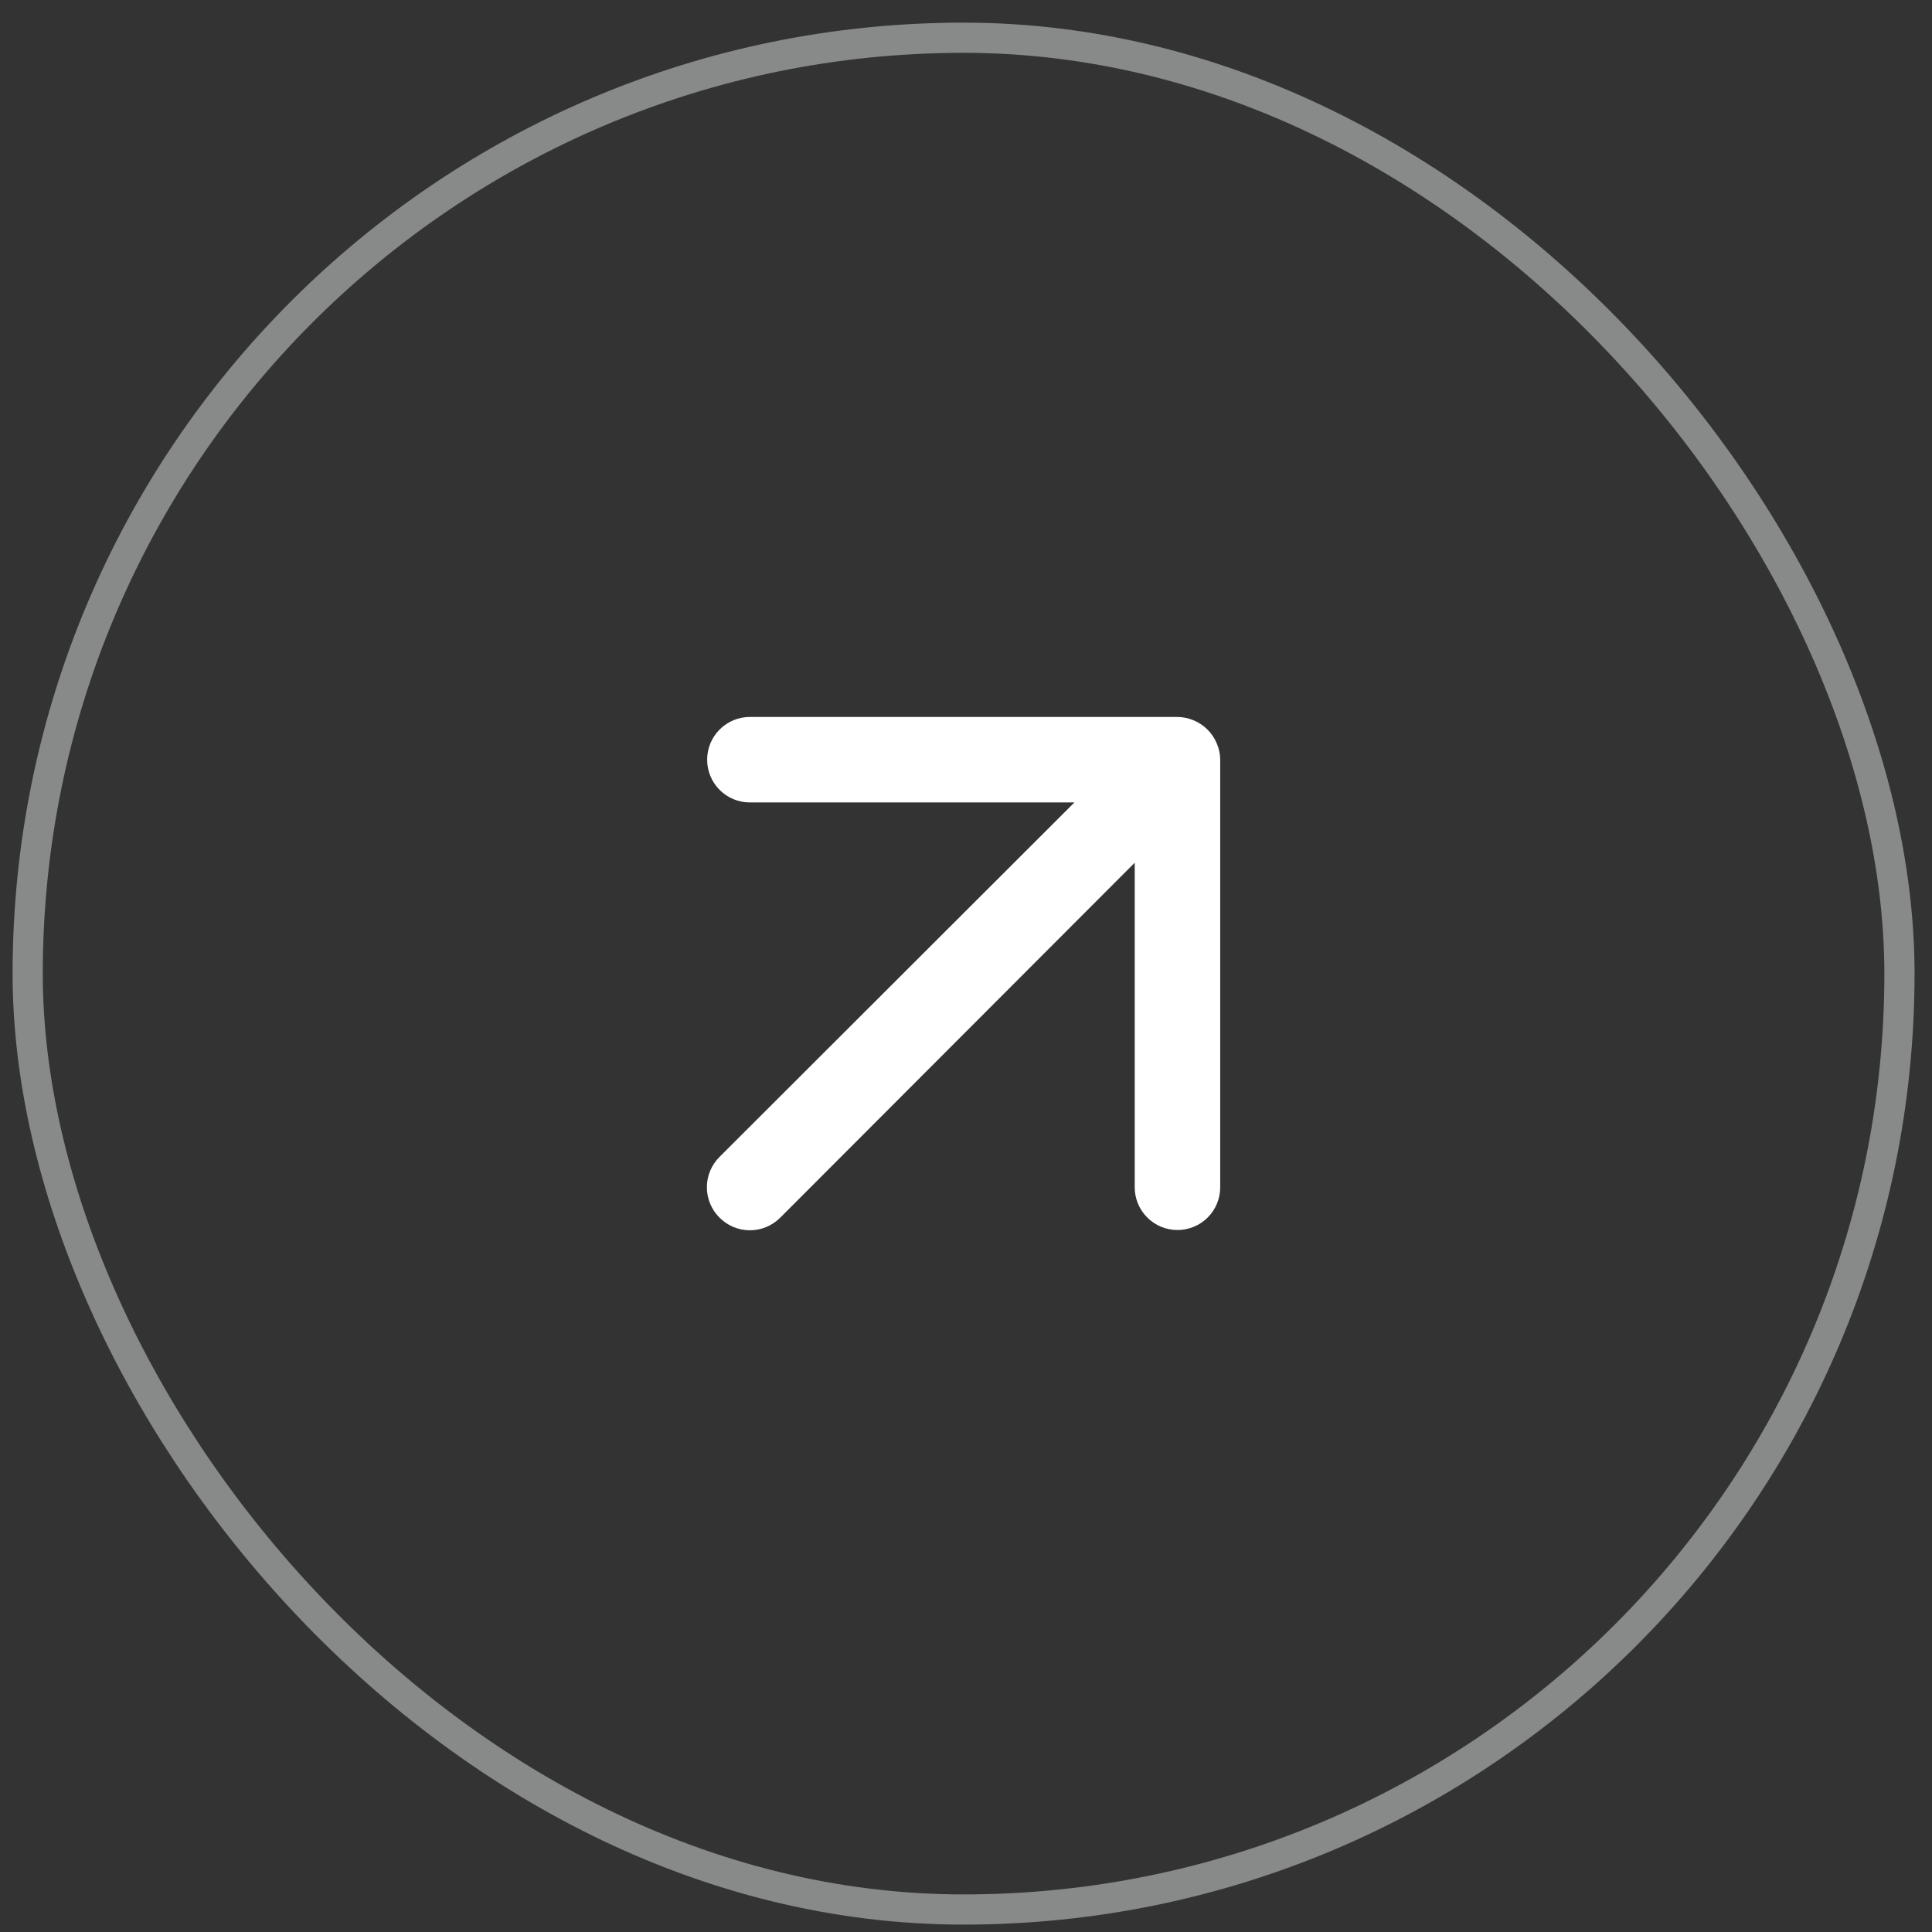
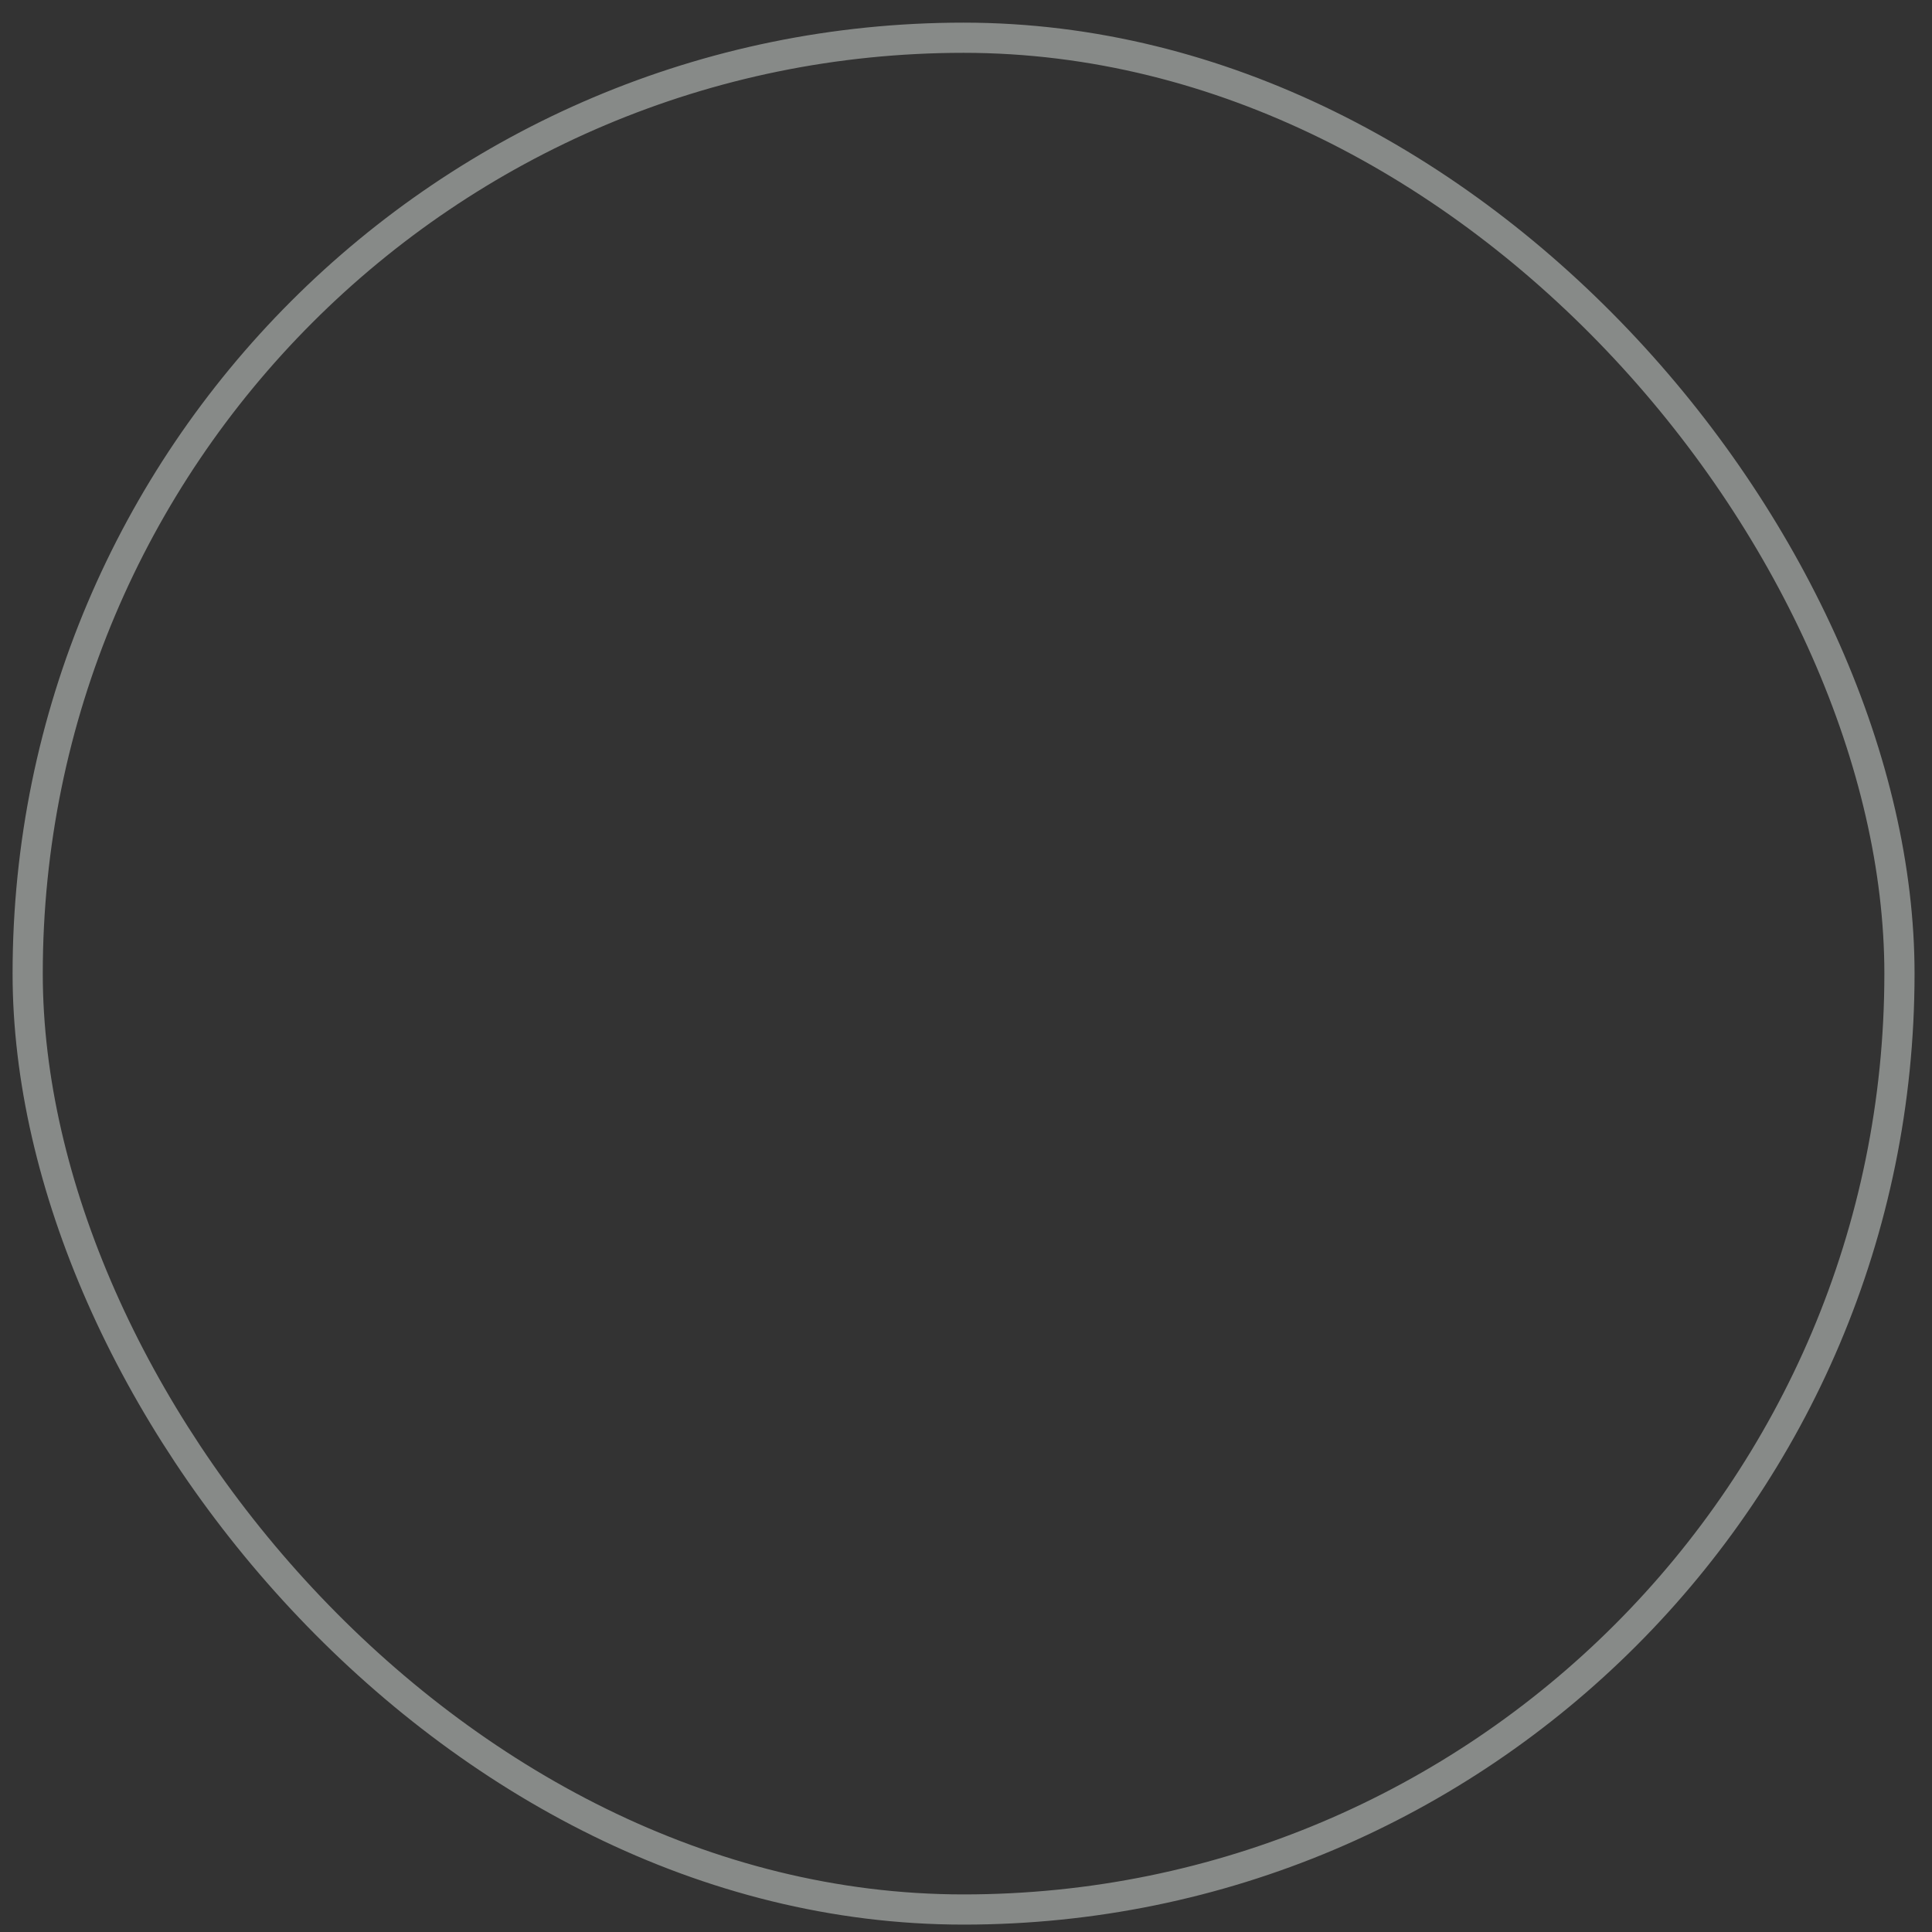
<svg xmlns="http://www.w3.org/2000/svg" width="64" height="64" viewBox="0 0 64 64" fill="none">
  <rect x="0" y="0" width="64" height="64" fill="#333333" stroke="none" />
-   <path d="M40.308 24.628C40.164 24.282 39.889 24.007 39.543 23.863C39.373 23.79 39.19 23.752 39.005 23.75H24.841C24.465 23.75 24.105 23.899 23.84 24.165C23.574 24.43 23.425 24.79 23.425 25.166C23.425 25.542 23.574 25.902 23.84 26.168C24.105 26.433 24.465 26.582 24.841 26.582H35.592L23.835 38.324C23.703 38.456 23.597 38.613 23.525 38.785C23.453 38.958 23.416 39.143 23.416 39.33C23.416 39.517 23.453 39.702 23.525 39.875C23.597 40.047 23.703 40.204 23.835 40.336C23.967 40.468 24.124 40.574 24.296 40.646C24.469 40.718 24.654 40.755 24.841 40.755C25.028 40.755 25.213 40.718 25.386 40.646C25.558 40.574 25.715 40.468 25.847 40.336L37.589 28.579V39.33C37.589 39.706 37.738 40.066 38.004 40.331C38.269 40.597 38.629 40.746 39.005 40.746C39.381 40.746 39.741 40.597 40.007 40.331C40.272 40.066 40.421 39.706 40.421 39.33V25.166C40.419 24.981 40.381 24.798 40.308 24.628Z" fill="white" />
  <rect x="0.917" y="1.25" width="62.005" height="62.005" rx="31.003" stroke="#878A88" />
</svg>